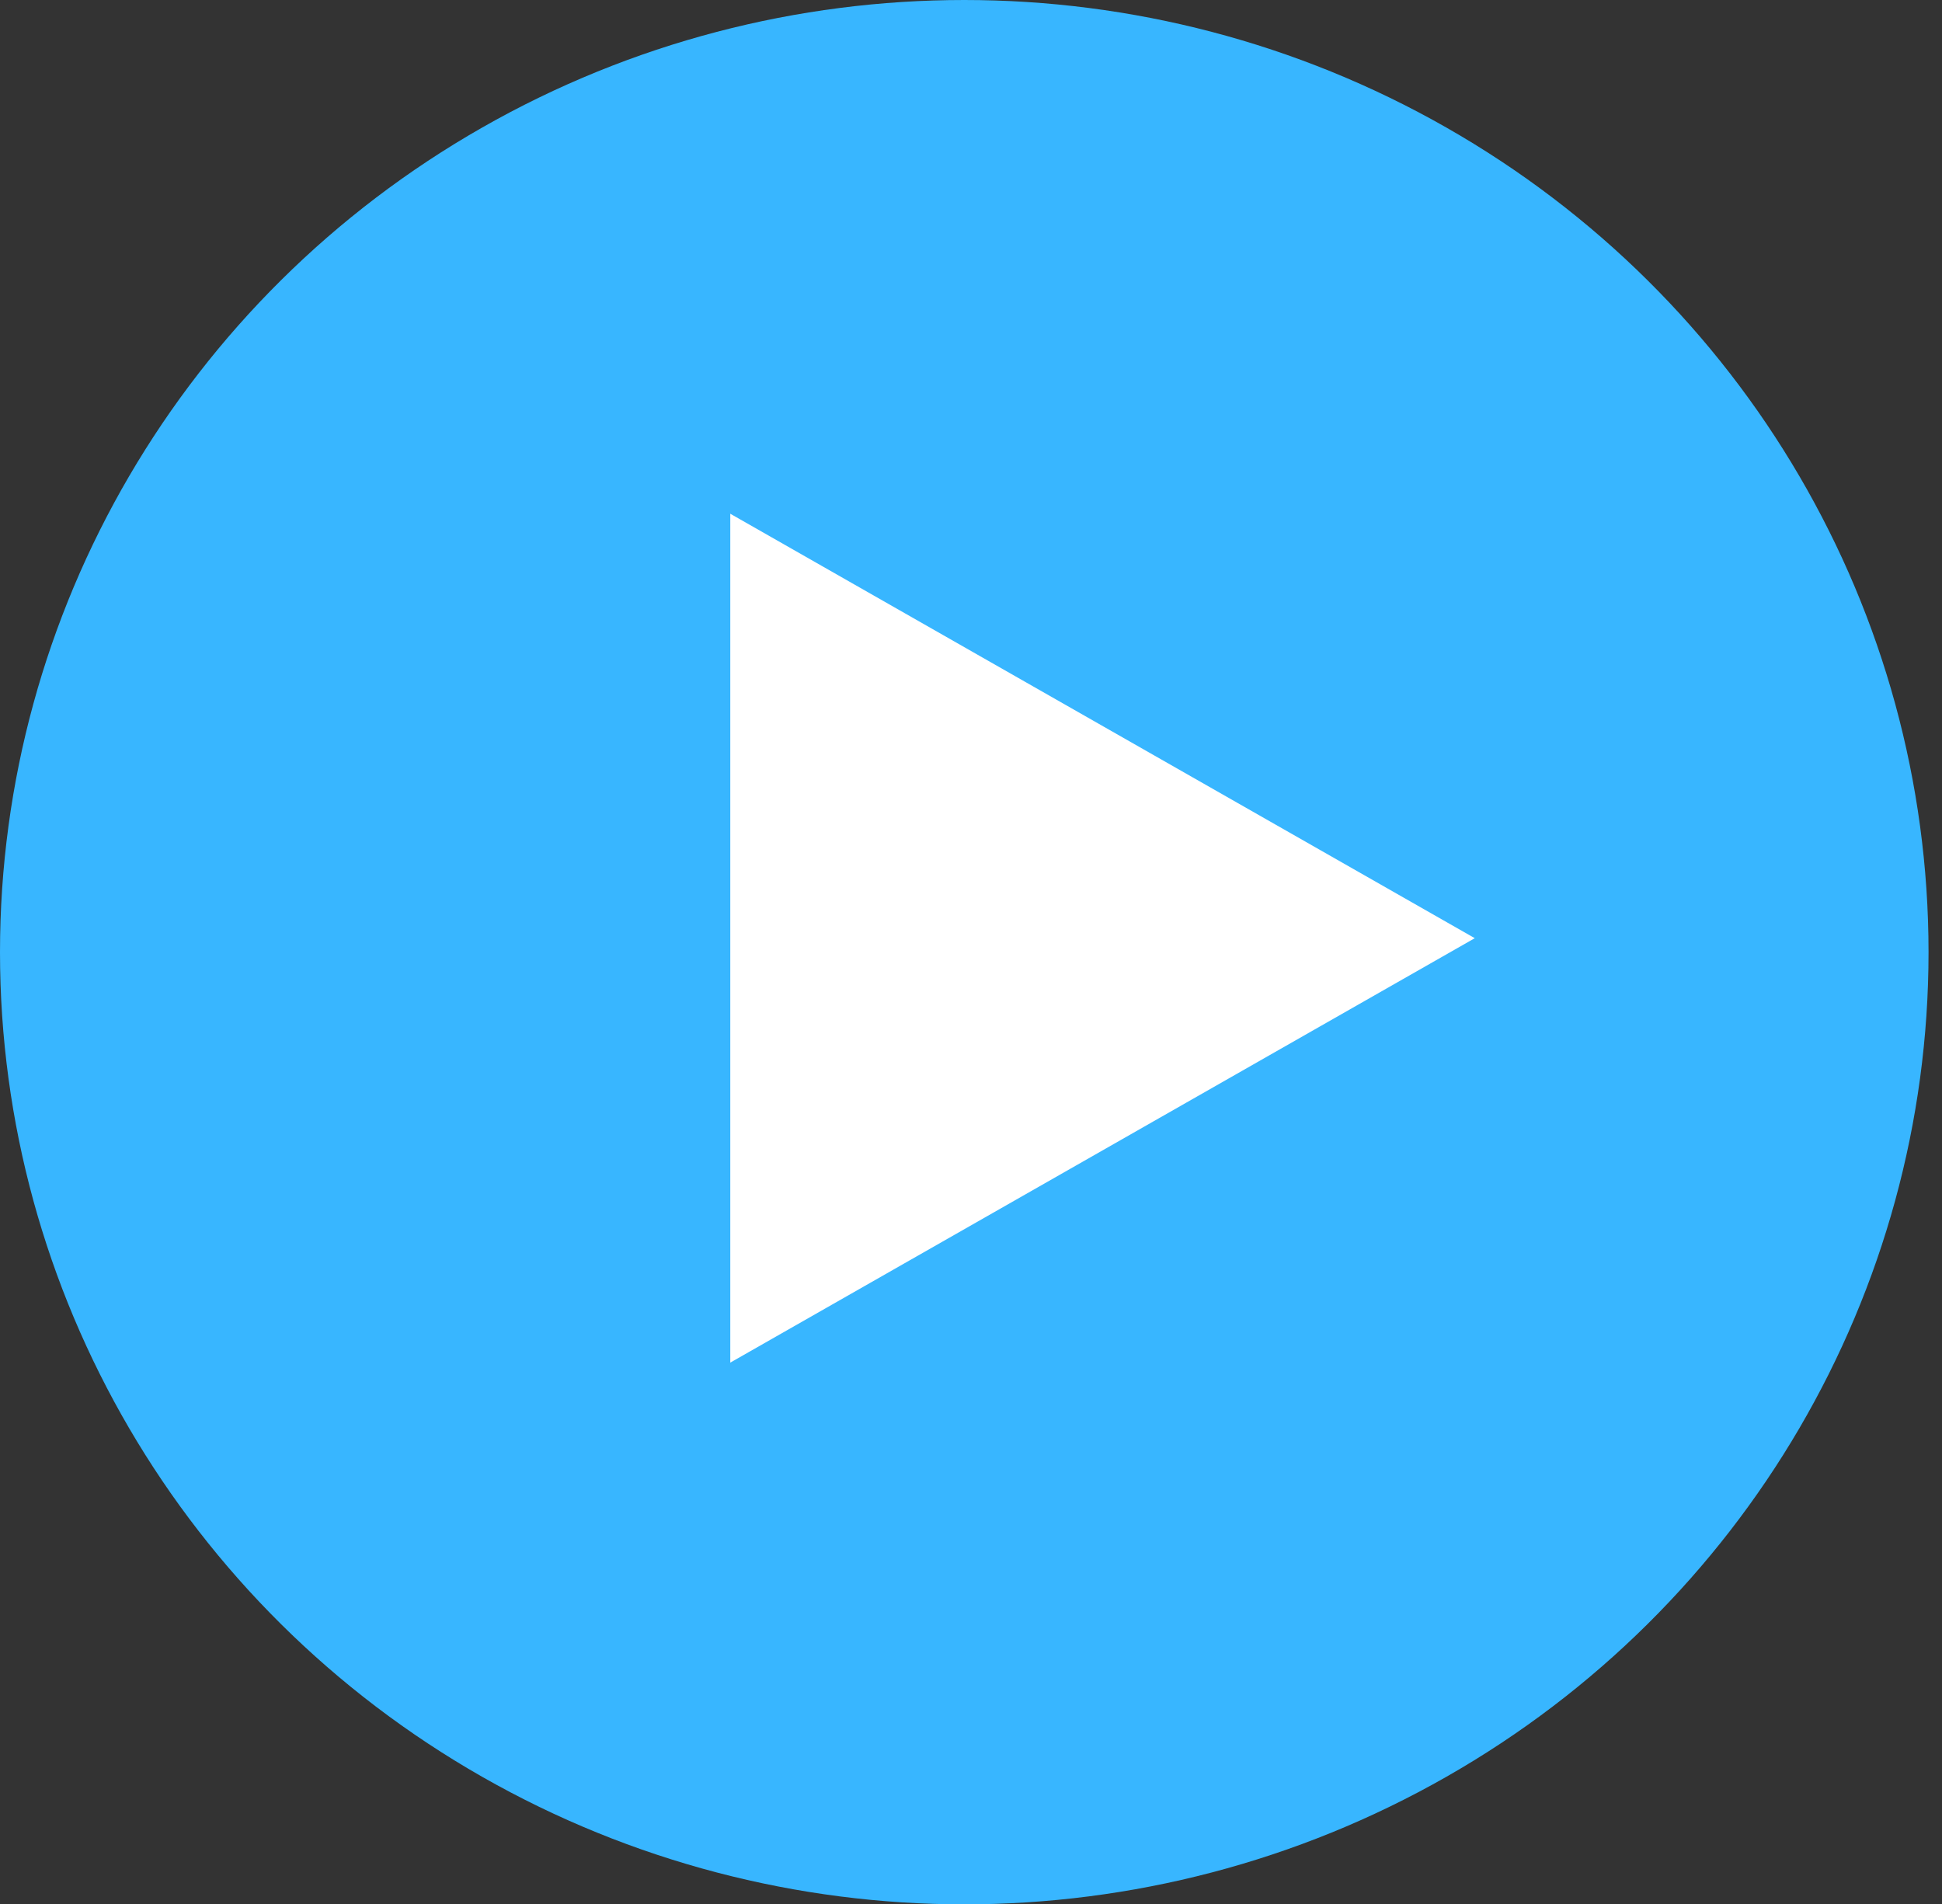
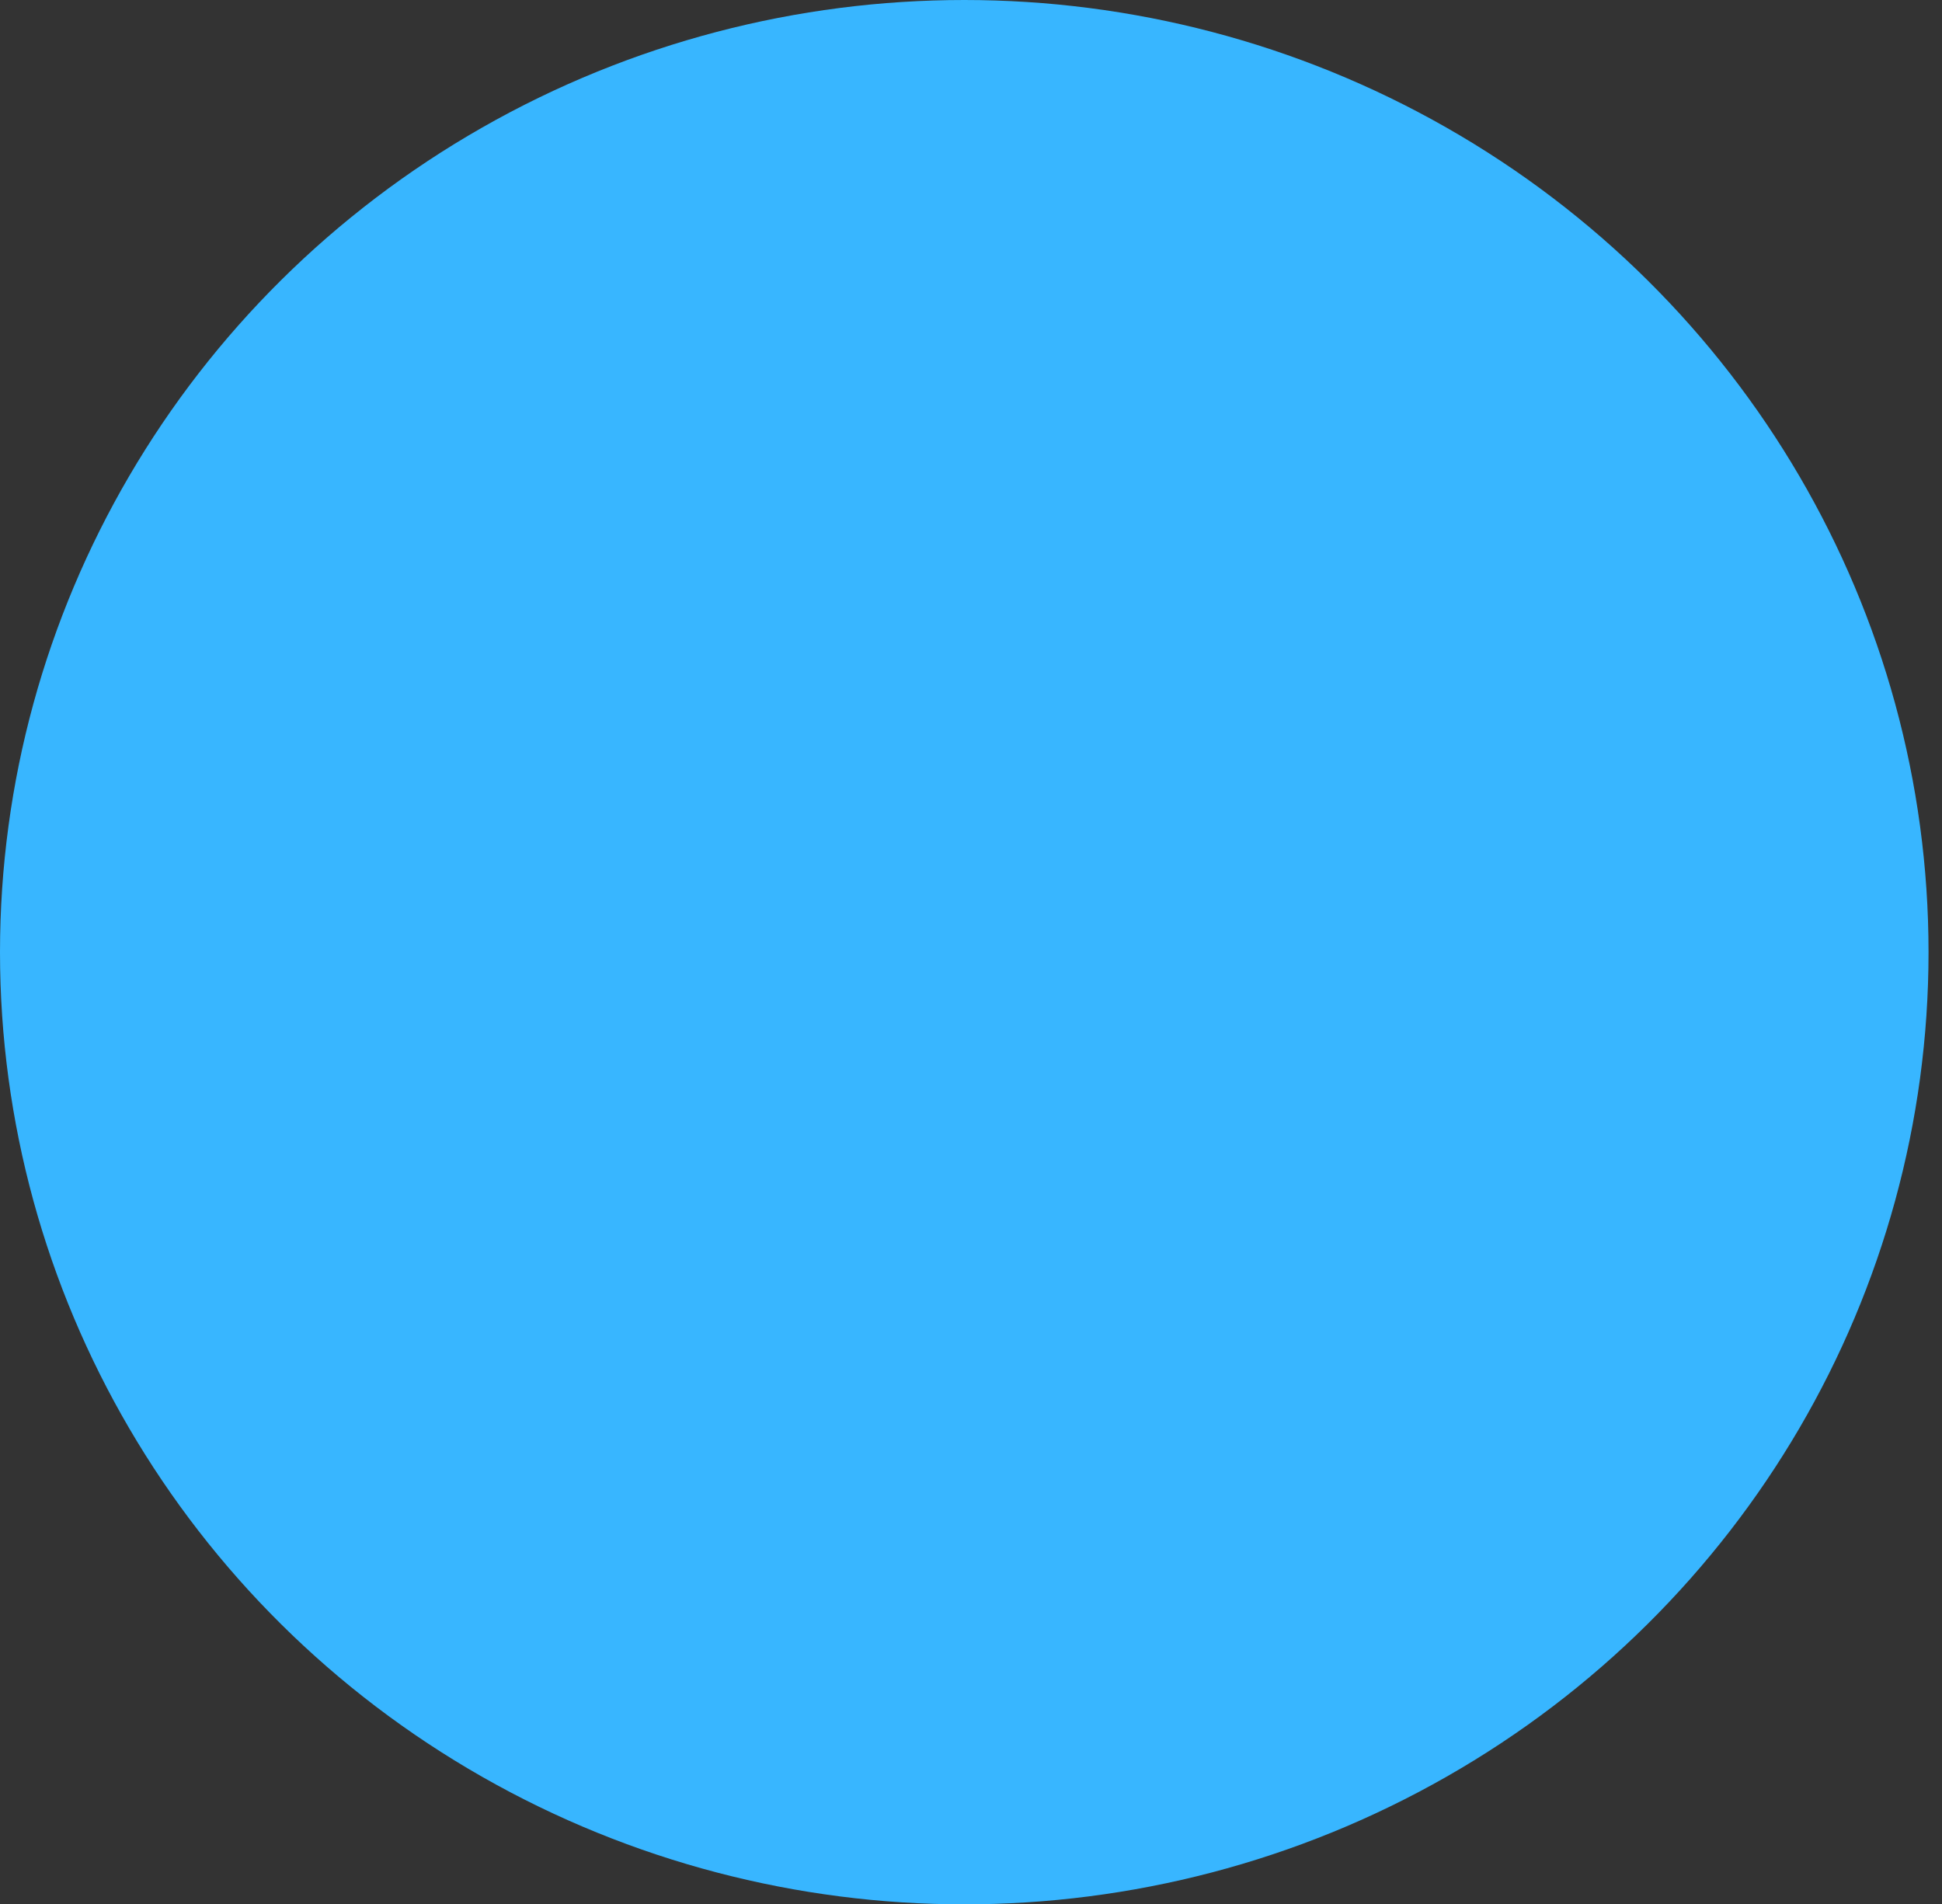
<svg xmlns="http://www.w3.org/2000/svg" width="103" height="101" viewBox="0 0 103 101" fill="none">
  <rect x="0" y="0" width="103" height="101" fill="#333333" stroke="none" />
  <ellipse cx="51.143" cy="50.5" rx="51.143" ry="50.5" fill="#38B6FF" />
-   <path d="M78.219 49.758L38.733 72.268L38.733 27.247L78.219 49.758Z" fill="white" />
</svg>